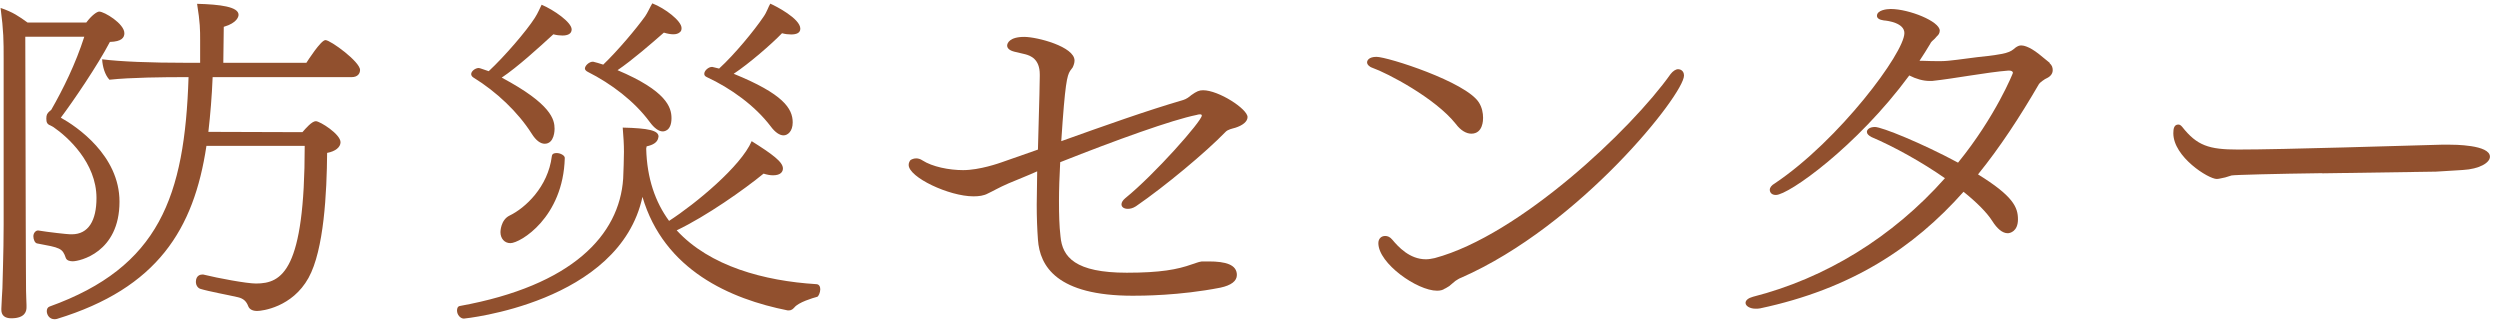
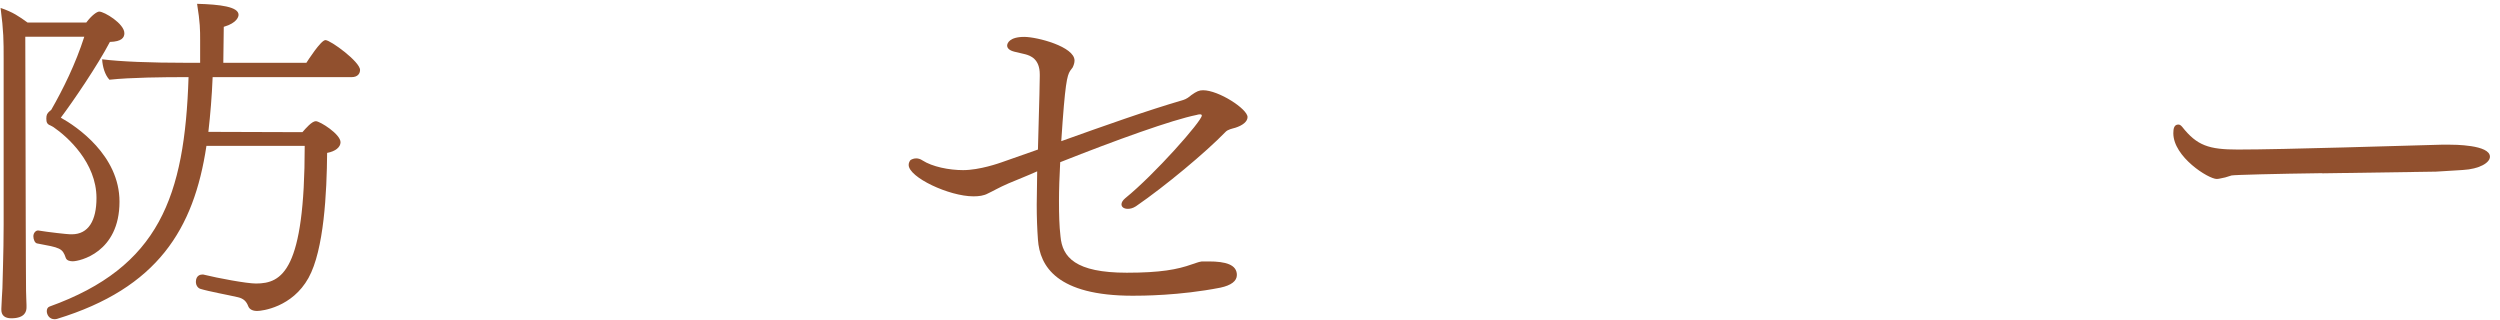
<svg xmlns="http://www.w3.org/2000/svg" width="164" height="21" viewBox="0 0 164 21" fill="none">
  <path d="M2.509 15.12C3.159 15.229 4.429 15.37 4.609 15.37H4.709C5.809 15.37 6.329 14.46 6.329 12.989C6.329 10.669 4.429 8.97 3.509 8.34C3.459 8.3 3.389 8.28 3.309 8.23C3.089 8.15 3.039 8.02 3.039 7.78C3.039 7.54 3.089 7.44 3.259 7.29L3.359 7.21C4.139 5.85 4.959 4.19 5.529 2.41H1.659L1.689 14.72C1.689 16.7 1.709 18.329 1.709 19.079C1.709 19.309 1.739 19.869 1.739 20.009V20.16C1.739 20.369 1.689 20.88 0.739 20.88C0.319 20.88 0.089 20.689 0.089 20.329V20.239C0.109 19.88 0.139 19.09 0.159 18.899C0.159 18.559 0.239 16.599 0.239 14.759V3.88C0.239 2.65 0.239 2.07 0.039 0.52C0.859 0.8 1.239 1.07 1.809 1.48H5.659C6.009 1.01 6.359 0.76 6.509 0.76C6.839 0.76 8.159 1.55 8.159 2.18C8.159 2.46 7.989 2.73 7.209 2.75C6.409 4.28 4.789 6.66 3.989 7.72C5.019 8.29 7.839 10.19 7.839 13.229C7.839 16.57 5.219 17.14 4.769 17.14C4.599 17.14 4.389 17.099 4.319 16.93C4.099 16.27 3.939 16.25 2.439 15.97C2.289 15.95 2.189 15.71 2.189 15.499C2.189 15.29 2.339 15.12 2.489 15.12H2.509ZM13.539 9.59C12.719 15.03 10.339 18.899 3.739 20.919C3.669 20.939 3.619 20.939 3.569 20.939C3.249 20.939 3.069 20.66 3.069 20.41C3.069 20.279 3.119 20.16 3.249 20.11C10.449 17.52 12.119 12.899 12.369 5.06H12.099C10.799 5.06 8.549 5.08 7.179 5.23C6.879 4.91 6.729 4.38 6.699 3.89C7.899 4.04 9.819 4.12 12.299 4.12H13.129V2.65C13.129 1.95 13.129 1.5 12.929 0.25C14.429 0.29 15.649 0.44 15.649 0.97C15.649 1.08 15.569 1.5 14.679 1.76L14.649 4.12H20.099C20.169 4.01 21.049 2.63 21.349 2.63C21.679 2.63 23.619 4.05 23.619 4.59C23.619 4.82 23.469 5.06 23.069 5.06H13.949C13.899 6.31 13.799 7.52 13.669 8.65L19.839 8.67C20.059 8.42 20.459 7.95 20.719 7.95C20.989 7.95 22.339 8.8 22.339 9.33C22.339 9.65 22.009 9.93 21.459 10.03C21.439 12.6 21.259 16.39 20.239 18.23C19.169 20.16 17.189 20.399 16.869 20.399C16.569 20.399 16.369 20.29 16.289 20.099C16.169 19.779 15.989 19.59 15.619 19.5C14.969 19.349 13.699 19.119 13.149 18.95C12.949 18.89 12.849 18.669 12.849 18.5C12.849 18.049 13.169 18.009 13.269 18.009C13.319 18.009 13.369 18.009 13.419 18.029C14.269 18.239 16.169 18.599 16.789 18.599C18.509 18.599 19.989 17.75 19.989 9.57H13.539V9.59Z" fill="#91502E" />
-   <path d="M42.151 12.89C40.651 19.9 30.43 20.9 30.43 20.9C30.201 20.9 29.98 20.65 29.98 20.37C29.98 20.22 30.03 20.09 30.18 20.07C37.55 18.73 40.63 15.42 40.88 11.72C40.901 11.27 40.931 10.38 40.931 9.96C40.931 9.45 40.901 9 40.85 8.37C42.55 8.41 43.2 8.56 43.2 8.96C43.2 9 43.17 9.04 43.17 9.09C43.1 9.34 42.85 9.51 42.42 9.6C42.42 9.64 42.391 9.71 42.391 9.75C42.441 11.71 42.99 13.26 43.891 14.49C45.641 13.36 48.611 10.9 49.31 9.26C50.66 10.11 51.36 10.62 51.36 11.05C51.36 11.24 51.24 11.5 50.71 11.5C50.53 11.5 50.31 11.46 50.09 11.39C48.821 12.43 46.34 14.18 44.391 15.11C46.56 17.47 50.141 18.43 53.541 18.64C53.74 18.64 53.81 18.81 53.81 18.98C53.81 19.19 53.69 19.45 53.61 19.47C53.31 19.55 52.38 19.83 52.11 20.17C52.03 20.25 51.941 20.36 51.761 20.36H51.66C47.941 19.62 43.56 17.74 42.141 12.9L42.151 12.89ZM32.91 5.09C36.181 6.83 36.38 7.85 36.38 8.45C36.38 8.51 36.38 9.43 35.73 9.43C35.461 9.43 35.16 9.22 34.88 8.77C33.98 7.35 32.56 6.01 31.061 5.09C30.96 5.03 30.91 4.94 30.91 4.86C30.91 4.67 31.18 4.46 31.41 4.46C31.43 4.46 31.46 4.46 32.06 4.67C33.111 3.69 34.53 2.04 35.08 1.18C35.3 0.84 35.431 0.5 35.531 0.31C36.331 0.65 37.501 1.46 37.501 1.93C37.501 2.23 37.221 2.33 36.901 2.33C36.73 2.33 36.52 2.31 36.3 2.25C35.33 3.14 33.95 4.4 32.901 5.1L32.91 5.09ZM32.83 15.22C32.83 15.22 32.831 14.43 33.431 14.14C34.45 13.65 35.95 12.27 36.2 10.25C36.221 10.08 36.35 10.04 36.52 10.04C36.75 10.04 37.05 10.19 37.05 10.36C36.95 14.27 34.13 15.95 33.48 15.95C33.081 15.95 32.83 15.63 32.83 15.23V15.22ZM40.501 4.6C43.721 5.96 44.05 7.04 44.05 7.75C44.05 8.62 43.531 8.62 43.471 8.62C43.221 8.62 42.92 8.41 42.62 8C41.62 6.64 40.1 5.49 38.55 4.71C38.43 4.65 38.37 4.56 38.37 4.5C38.37 4.29 38.67 4.05 38.87 4.05H38.92C39.1 4.09 39.321 4.16 39.571 4.24C40.541 3.31 41.74 1.88 42.321 1.07C42.471 0.86 42.651 0.45 42.791 0.22C43.62 0.54 44.71 1.37 44.71 1.84C44.71 1.95 44.691 2.05 44.59 2.12C44.49 2.21 44.34 2.25 44.17 2.25C44.001 2.25 43.77 2.21 43.55 2.14C42.75 2.84 41.501 3.93 40.501 4.61V4.6ZM47.181 4.49C48.181 3.58 49.48 2 50.08 1.11C50.31 0.79 50.41 0.43 50.531 0.24C50.88 0.39 52.501 1.22 52.501 1.88C52.501 2.16 52.251 2.26 51.901 2.26C51.721 2.26 51.52 2.24 51.3 2.18C50.63 2.88 49.13 4.18 48.13 4.84C51.38 6.16 52.001 7.12 52.001 8.03C52.001 8.62 51.67 8.88 51.401 8.88C51.151 8.88 50.85 8.69 50.55 8.28C49.53 6.94 47.95 5.79 46.35 5.05C46.23 4.99 46.2 4.92 46.2 4.84C46.2 4.63 46.48 4.39 46.7 4.39H46.73L47.181 4.5V4.49Z" fill="#91502E" />
-   <path d="M68.089 9.81C68.119 8.28 68.189 6.64 68.209 5.01V4.88C68.209 3.86 67.589 3.65 67.259 3.56L66.539 3.39C66.219 3.31 66.069 3.16 66.069 2.99C66.069 2.84 66.219 2.42 67.189 2.42C68.039 2.42 70.489 3.06 70.489 3.97C70.489 4.12 70.439 4.27 70.369 4.42L70.199 4.65C69.999 4.97 69.869 5.44 69.619 9.26C72.469 8.24 75.219 7.26 77.619 6.56C77.819 6.5 77.999 6.37 78.149 6.24C78.499 5.99 78.669 5.92 78.919 5.92C79.949 5.92 81.839 7.15 81.839 7.68C81.839 7.98 81.509 8.23 81.039 8.38C80.839 8.44 80.539 8.49 80.389 8.66C79.089 10 76.439 12.21 74.519 13.53C74.319 13.66 74.139 13.7 73.989 13.7C73.739 13.7 73.569 13.59 73.569 13.4C73.569 13.29 73.649 13.14 73.819 13C75.739 11.45 78.839 7.94 78.839 7.58C78.839 7.52 78.789 7.5 78.719 7.5C78.649 7.5 78.549 7.52 78.499 7.54C76.899 7.86 73.229 9.18 69.549 10.64C69.499 11.58 69.469 12.43 69.469 13.19C69.469 14.06 69.489 14.83 69.569 15.51C69.689 16.87 70.539 17.89 73.919 17.89C76.119 17.89 77.239 17.68 78.189 17.34C78.409 17.28 78.569 17.19 78.839 17.15H79.289C80.409 17.15 81.139 17.36 81.139 18.04C81.139 18.44 80.759 18.72 80.059 18.87C77.359 19.4 74.859 19.4 74.309 19.4C69.339 19.4 68.209 17.47 68.089 15.72C68.039 15.04 68.009 14.27 68.009 13.43C68.009 12.75 68.039 12.01 68.039 11.24C67.419 11.52 66.769 11.77 66.159 12.03C65.509 12.31 65.139 12.54 64.809 12.69C64.539 12.84 64.209 12.88 63.859 12.88C62.259 12.88 59.609 11.63 59.609 10.82C59.609 10.69 59.659 10.59 59.729 10.5C59.829 10.44 59.949 10.39 60.109 10.39C60.229 10.39 60.379 10.43 60.509 10.52C61.159 10.94 62.259 11.16 63.179 11.16C64.279 11.16 65.579 10.69 65.699 10.65L68.069 9.82L68.089 9.81Z" fill="#91502E" />
-   <path d="M95.5 8.129C94.15 6.429 91 4.789 90.03 4.449C89.8 4.369 89.68 4.219 89.68 4.089C89.68 3.979 89.78 3.729 90.3 3.729C91.02 3.729 96.17 5.369 97.02 6.729C97.22 7.049 97.29 7.409 97.29 7.729C97.29 7.859 97.29 8.769 96.52 8.769C96.19 8.769 95.82 8.559 95.5 8.129ZM95.1 18.75C94.98 18.809 94.88 18.899 94.77 18.939C94.65 19.029 94.47 19.07 94.27 19.07C92.97 19.07 90.42 17.279 90.42 15.95C90.42 15.649 90.62 15.479 90.87 15.479C91.02 15.479 91.19 15.54 91.34 15.729C91.72 16.18 92.46 17.009 93.54 17.009C93.74 17.009 93.92 16.97 94.12 16.93C99.67 15.44 107.02 8.489 109.59 4.859C109.74 4.669 109.92 4.539 110.09 4.539C110.21 4.539 110.47 4.619 110.47 4.959C110.47 6.189 103.65 14.8 95.85 18.22C95.73 18.259 95.6 18.349 95.47 18.43L95.09 18.75H95.1Z" fill="#91502E" />
-   <path d="M134.458 4.15C134.608 4.28 134.658 4.43 134.658 4.6C134.658 4.79 134.558 4.98 134.308 5.11C134.138 5.17 133.778 5.45 133.758 5.51C132.508 7.66 131.208 9.65 129.758 11.44C132.058 12.86 132.378 13.59 132.378 14.39C132.378 15.19 131.848 15.3 131.708 15.3C131.358 15.3 131.008 15 130.688 14.49C130.338 13.94 129.658 13.26 128.808 12.58C125.538 16.26 121.438 18.96 115.458 20.23C115.358 20.25 115.258 20.25 115.158 20.25C114.808 20.25 114.508 20.08 114.508 19.87C114.508 19.7 114.688 19.55 114.988 19.47C119.738 18.26 124.158 15.56 127.588 11.69C126.068 10.63 124.268 9.63 122.768 8.99C122.568 8.88 122.468 8.78 122.468 8.65C122.468 8.5 122.638 8.33 122.998 8.33C123.448 8.33 126.068 9.39 128.448 10.67C130.918 7.63 132.048 4.8 132.048 4.78C132.048 4.7 131.968 4.63 131.798 4.63H131.748C130.328 4.74 128.178 5.16 126.748 5.31H126.578C126.158 5.31 125.698 5.18 125.248 4.95C121.798 9.63 117.328 12.79 116.498 12.79C116.198 12.79 116.098 12.6 116.098 12.45C116.098 12.3 116.218 12.15 116.428 12.03C120.648 9.2 124.928 3.46 124.928 2.17C124.928 1.51 123.858 1.36 123.578 1.34C123.278 1.3 123.128 1.19 123.128 1.04C123.128 0.66 123.778 0.59 124.028 0.59C125.228 0.59 127.248 1.4 127.248 2.01C127.248 2.18 127.148 2.31 127.068 2.37L126.918 2.54C126.798 2.65 126.668 2.75 126.618 2.88C126.388 3.26 126.168 3.62 125.918 3.99H126.168C126.568 4.01 126.938 4.01 127.338 4.01C127.888 4.01 128.788 3.86 129.708 3.75C131.728 3.54 131.858 3.43 132.208 3.13C132.358 3.02 132.478 2.98 132.588 2.98C132.708 2.98 133.088 3.02 133.758 3.55L134.458 4.12V4.15Z" fill="#91502E" />
+   <path d="M68.089 9.81C68.119 8.28 68.189 6.64 68.209 5.01V4.88C68.209 3.86 67.589 3.65 67.259 3.56L66.539 3.39C66.219 3.31 66.069 3.16 66.069 2.99C66.069 2.84 66.219 2.42 67.189 2.42C68.039 2.42 70.489 3.06 70.489 3.97C70.489 4.12 70.439 4.27 70.369 4.42L70.199 4.65C69.999 4.97 69.869 5.44 69.619 9.26C72.469 8.24 75.219 7.26 77.619 6.56C77.819 6.5 77.999 6.37 78.149 6.24C78.499 5.99 78.669 5.92 78.919 5.92C79.949 5.92 81.839 7.15 81.839 7.68C81.839 7.98 81.509 8.23 81.039 8.38C80.839 8.44 80.539 8.49 80.389 8.66C79.089 10 76.439 12.21 74.519 13.53C74.319 13.66 74.139 13.7 73.989 13.7C73.739 13.7 73.569 13.59 73.569 13.4C73.569 13.29 73.649 13.14 73.819 13C75.739 11.45 78.839 7.94 78.839 7.58C78.839 7.52 78.789 7.5 78.719 7.5C78.649 7.5 78.549 7.52 78.499 7.54C76.899 7.86 73.229 9.18 69.549 10.64C69.499 11.58 69.469 12.43 69.469 13.19C69.469 14.06 69.489 14.83 69.569 15.51C69.689 16.87 70.539 17.89 73.919 17.89C76.119 17.89 77.239 17.68 78.189 17.34C78.409 17.28 78.569 17.19 78.839 17.15H79.289C80.409 17.15 81.139 17.36 81.139 18.04C81.139 18.44 80.759 18.72 80.059 18.87C77.359 19.4 74.859 19.4 74.309 19.4C69.339 19.4 68.209 17.47 68.089 15.72C68.039 15.04 68.009 14.27 68.009 13.43C68.009 12.75 68.039 12.01 68.039 11.24C67.419 11.52 66.769 11.77 66.159 12.03C65.509 12.31 65.139 12.54 64.809 12.69C64.539 12.84 64.209 12.88 63.859 12.88C62.259 12.88 59.609 11.63 59.609 10.82C59.609 10.69 59.659 10.59 59.729 10.5C59.829 10.44 59.949 10.39 60.109 10.39C60.229 10.39 60.379 10.43 60.509 10.52C61.159 10.94 62.259 11.16 63.179 11.16C64.279 11.16 65.579 10.69 65.699 10.65L68.089 9.81Z" fill="#91502E" />
  <path d="M152.34 11.36C149.34 11.4 146.57 11.47 146.39 11.51L145.97 11.64L145.59 11.72C145.59 11.72 145.49 11.74 145.42 11.74C144.87 11.74 142.57 10.29 142.57 8.74C142.57 8.44 142.62 8.17 142.9 8.17C143 8.17 143.07 8.23 143.15 8.32C144.12 9.55 144.9 9.81 146.8 9.81C149.85 9.81 157.8 9.55 160.22 9.49H160.64C160.96 9.49 163.34 9.49 163.34 10.28C163.34 10.68 162.64 11.09 161.57 11.15C161.42 11.15 160.47 11.23 159.79 11.26L152.34 11.37V11.36Z" fill="#91502E" />
</svg>